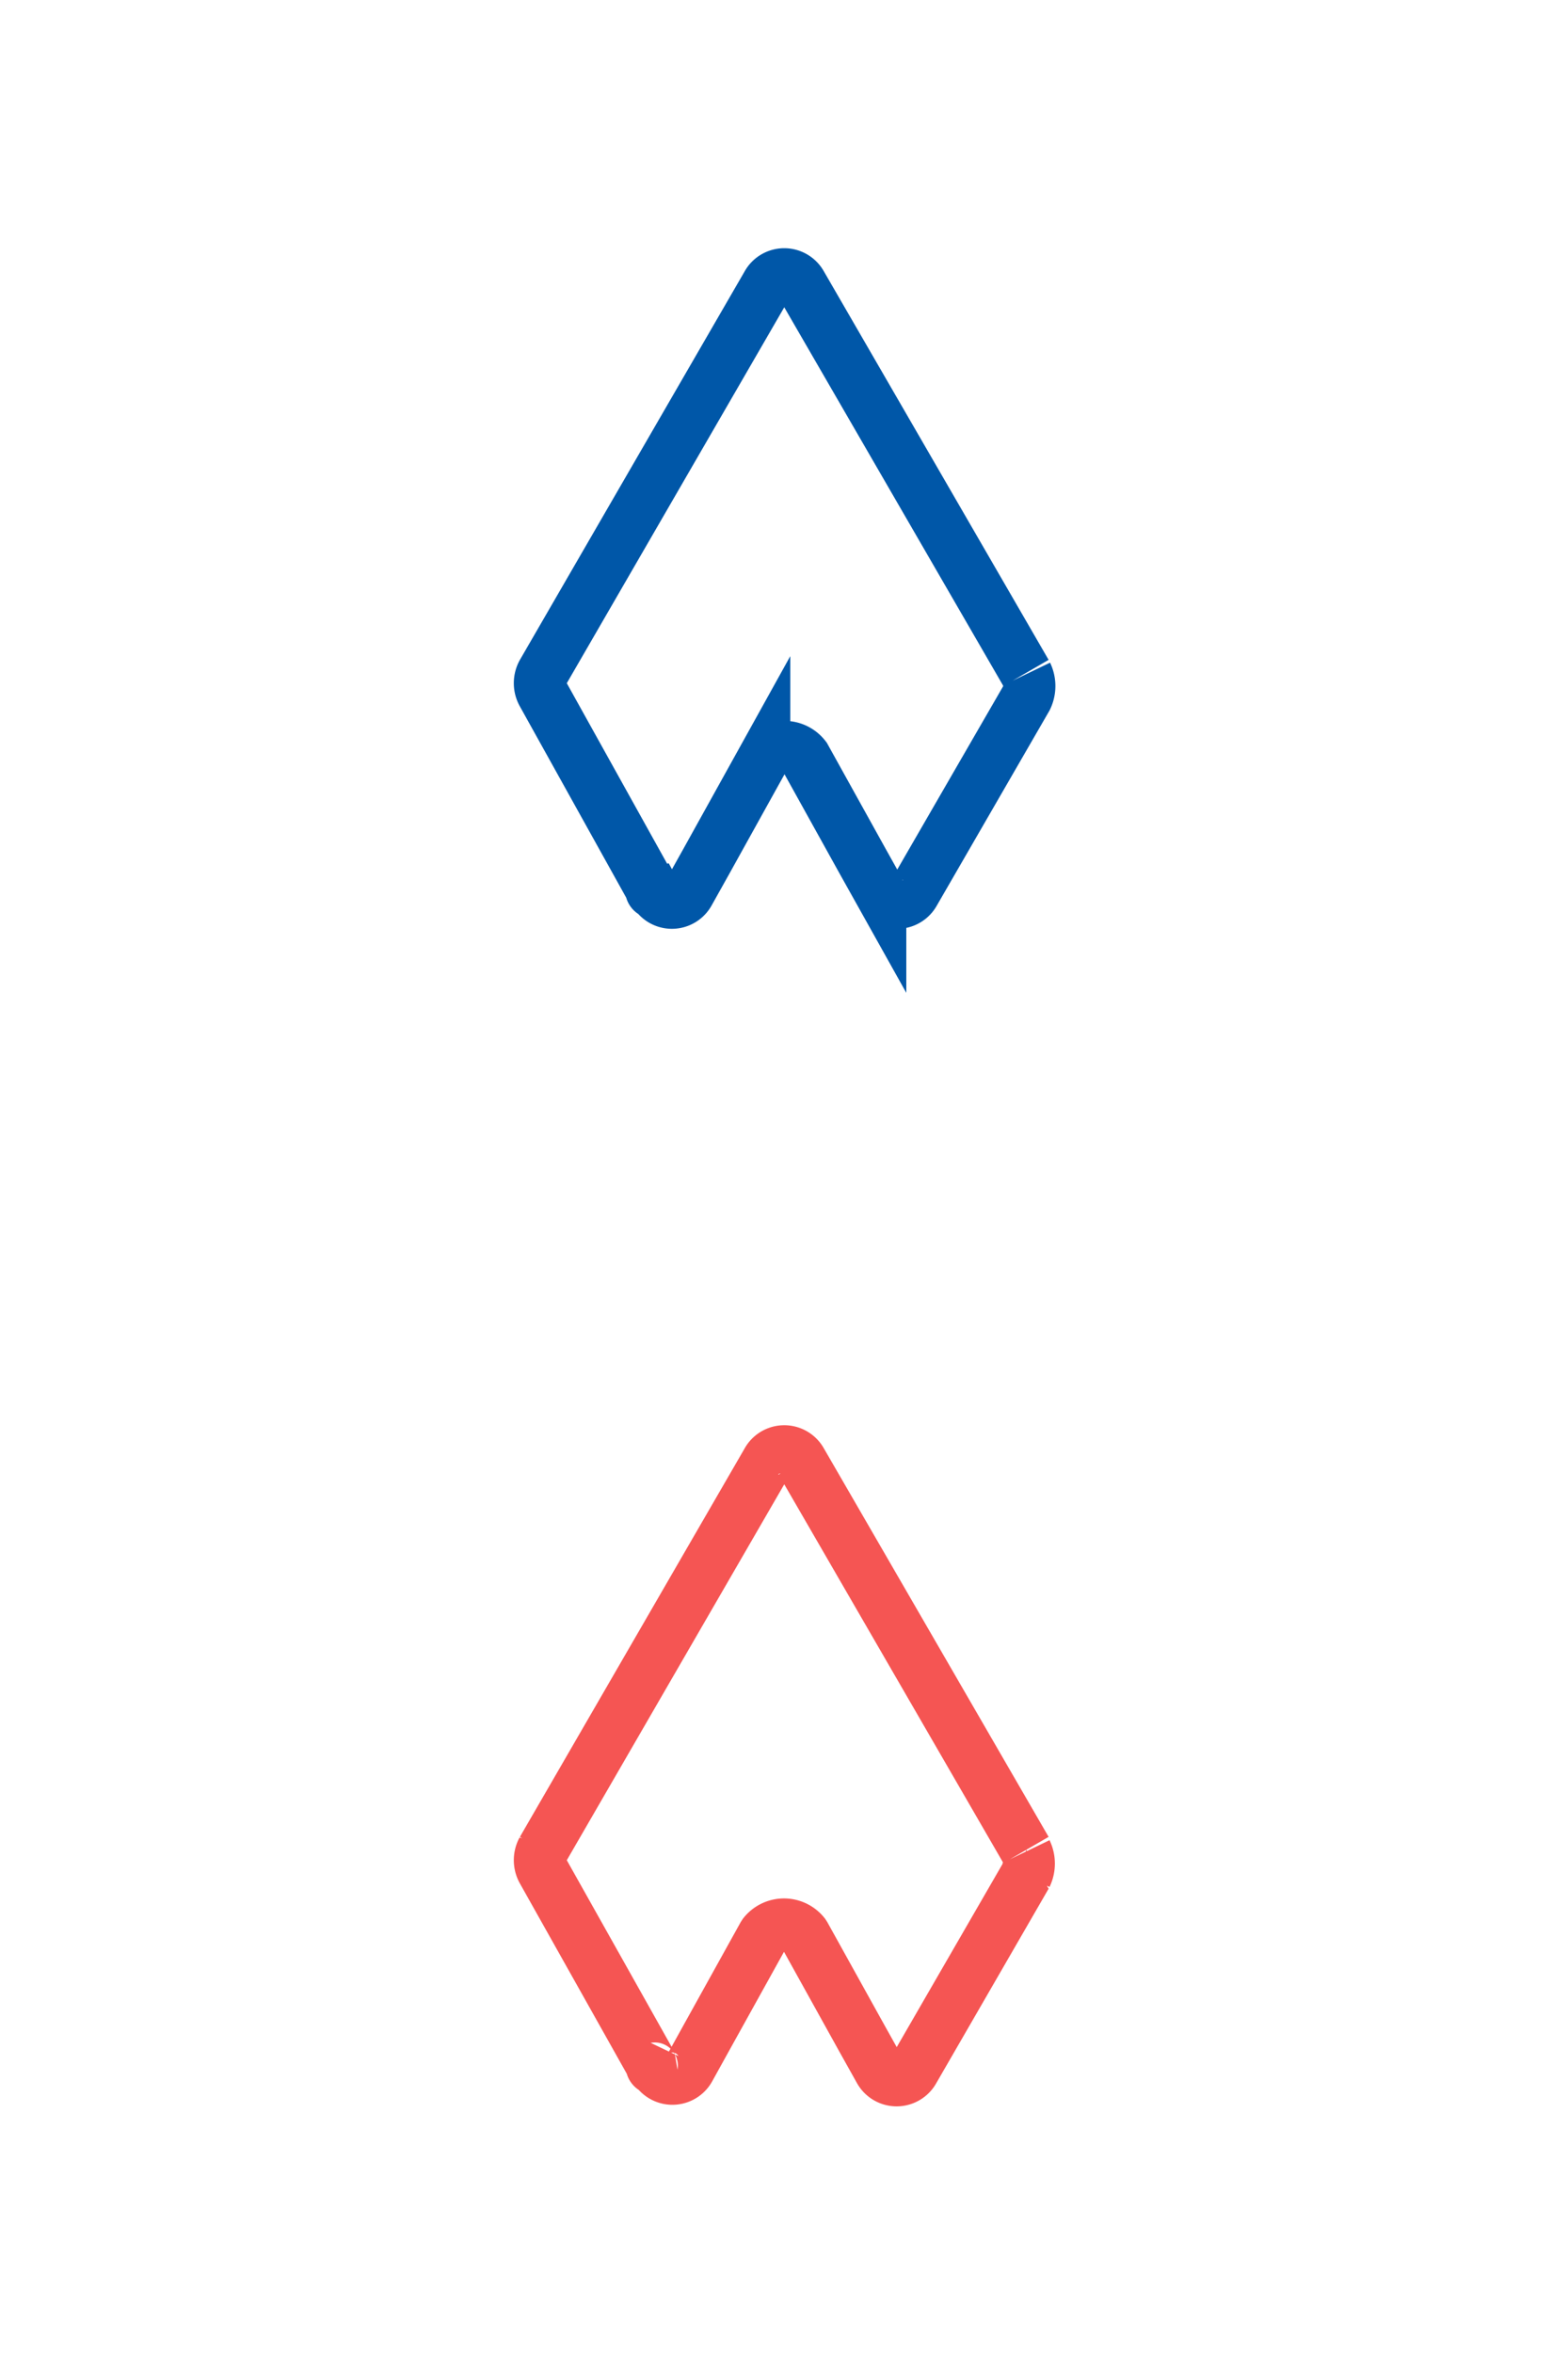
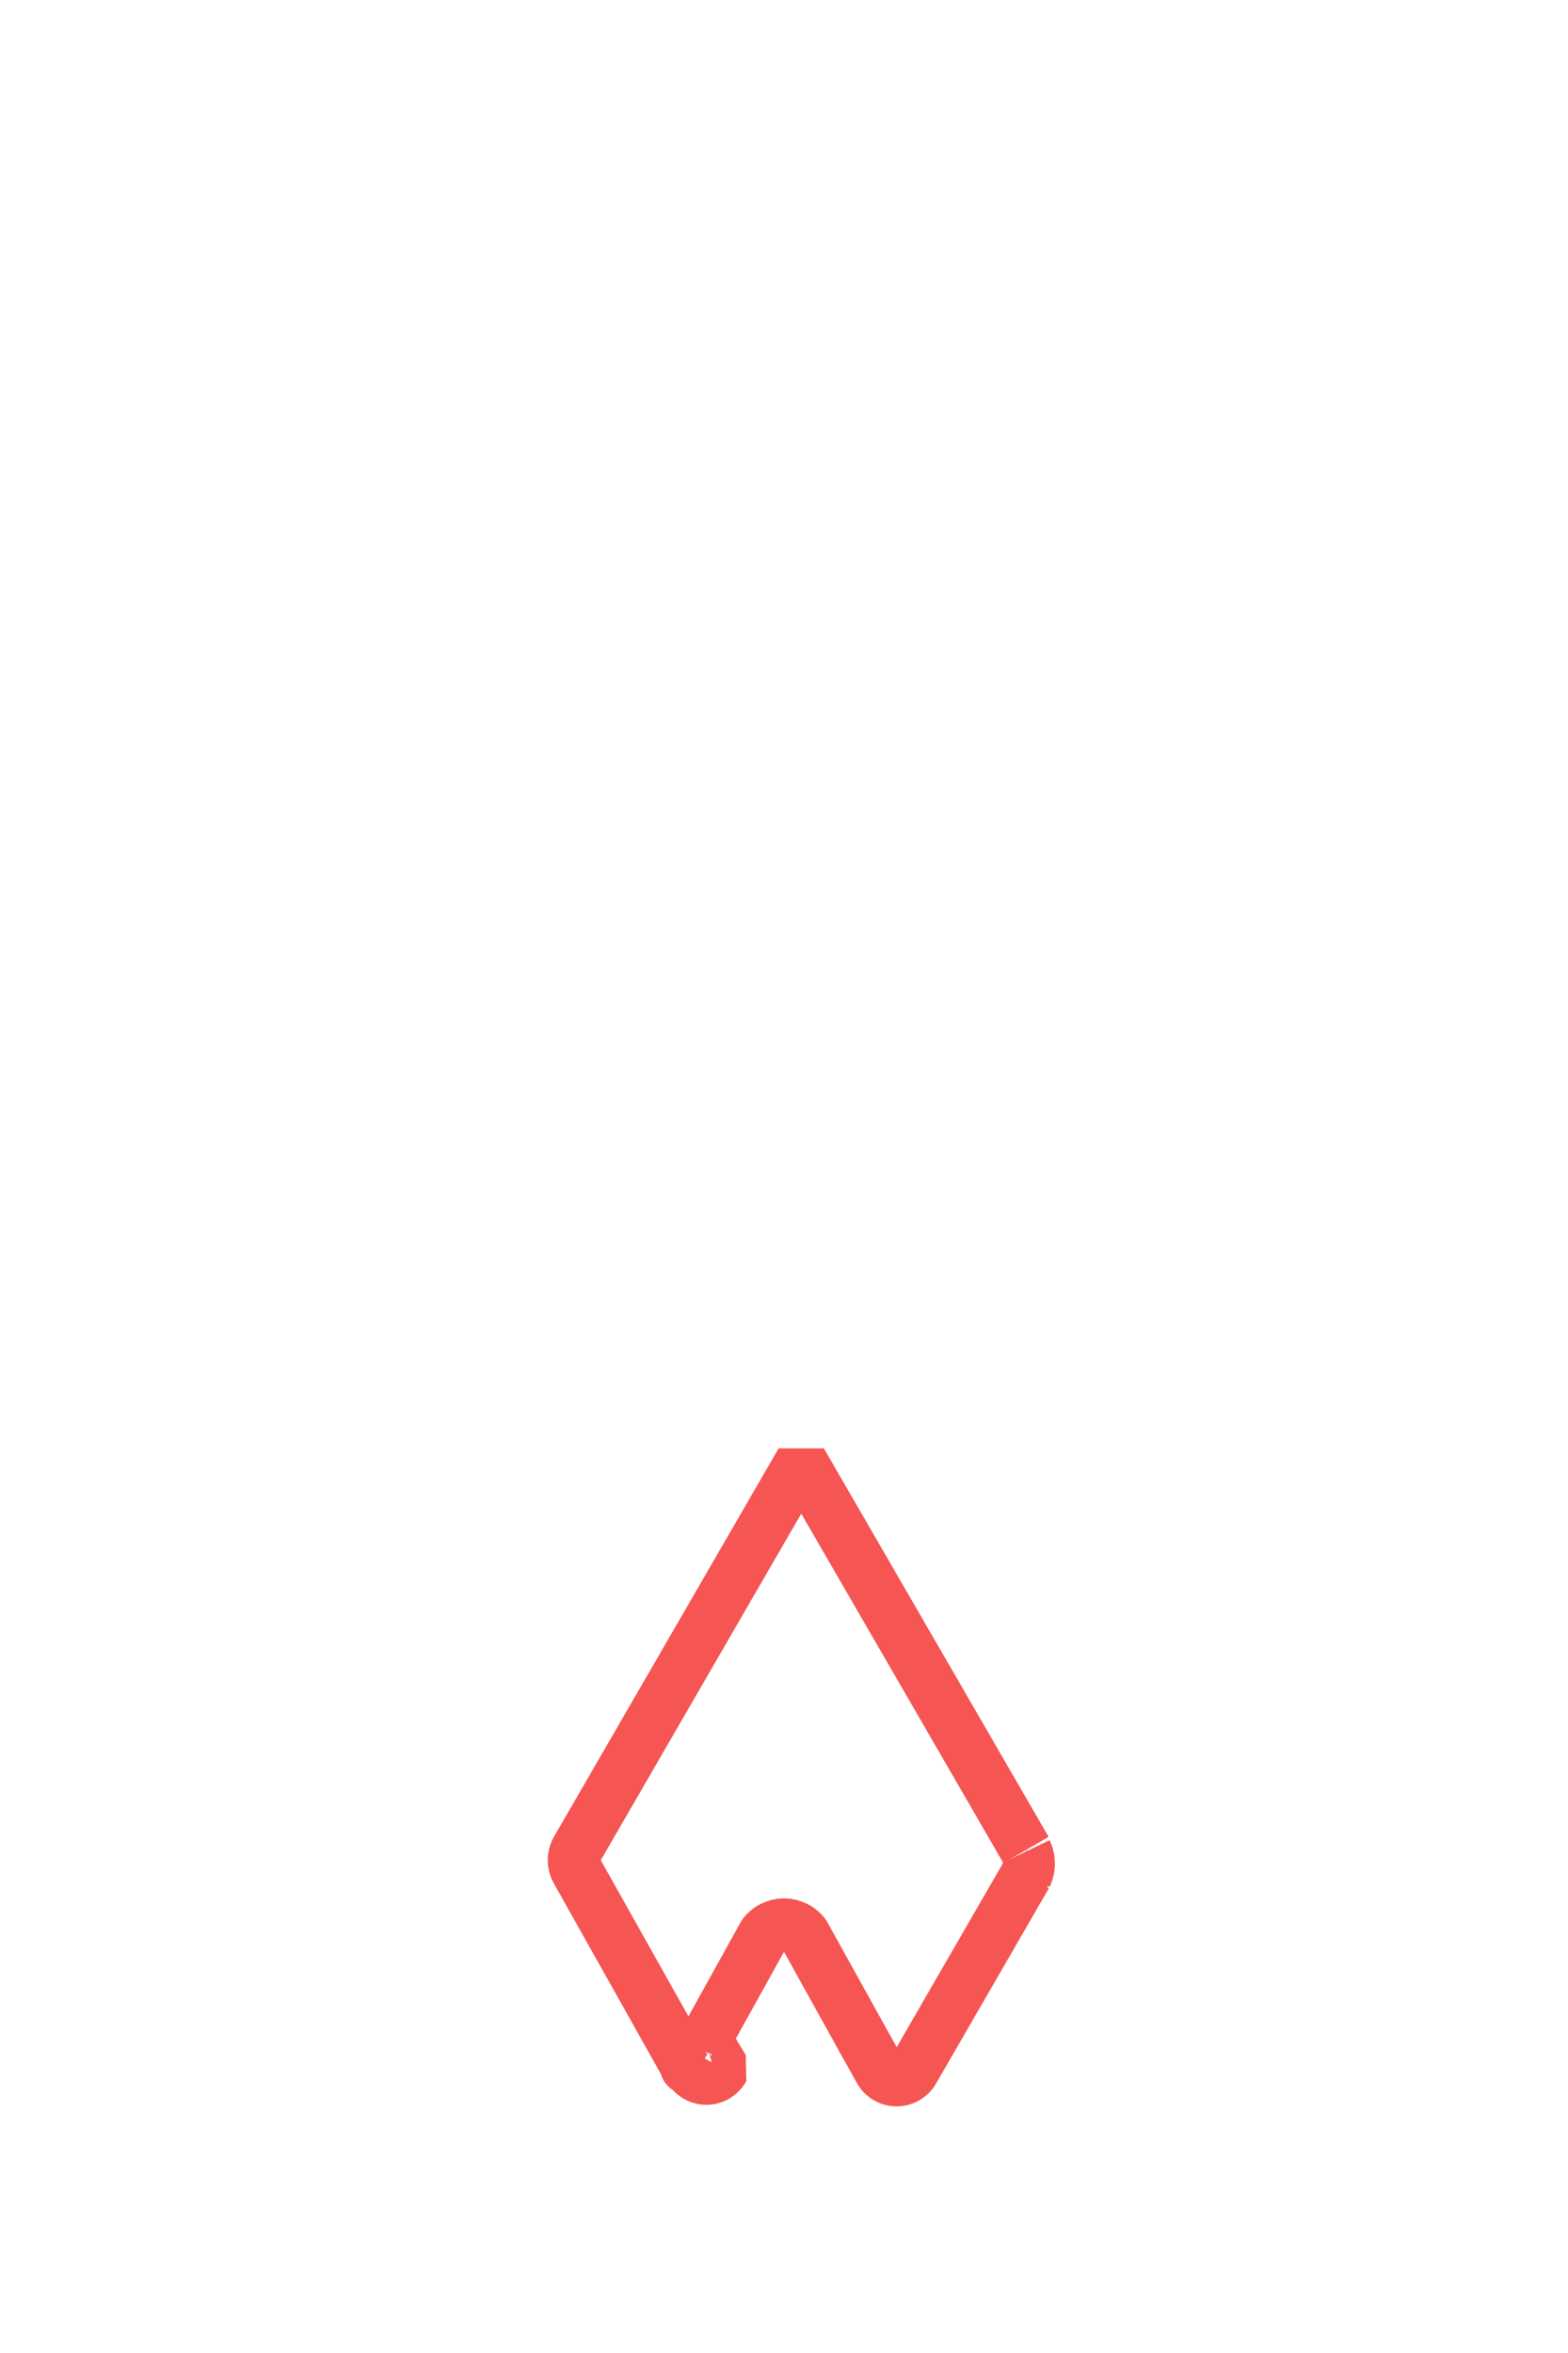
<svg xmlns="http://www.w3.org/2000/svg" id="Warstwa_1" data-name="Warstwa 1" viewBox="0 0 30 45">
  <defs>
    <style>.cls-1,.cls-2{fill:none;}.cls-1{stroke:#0057a8;}.cls-2{stroke:#f55553;stroke-linejoin:bevel;}</style>
  </defs>
  <title>menu</title>
  <g id="menu">
    <g id="MENU-2" data-name="MENU">
      <g id="IKONA_tytyul" data-name="IKONA/tytyul">
        <g id="Group-20-Copy-2">
          <g id="Page-1-Copy-14">
-             <path id="Fill-2" class="cls-1" d="M19.63,12.87l-4.3-7.43a.37.37,0,0,0-.65,0l-4.3,7.43a.41.41,0,0,0,0,.39L12.46,17a.06.06,0,0,0,.07.07.37.37,0,0,0,.65,0l.33-.59h0l1.11-2a.49.49,0,0,1,.78,0l1.11,2h0l.33.59a.37.37,0,0,0,.65,0l2.15-3.72a.53.53,0,0,0,0-.46" />
-           </g>
+             </g>
        </g>
      </g>
    </g>
  </g>
  <g id="menu-3" data-name="menu">
    <g id="MENU-4" data-name="MENU">
      <g id="IKONA_tytyul-2" data-name="IKONA/tytyul">
        <g id="Group-20-Copy-2-2" data-name="Group-20-Copy-2">
          <g id="Page-1-Copy-14-2" data-name="Page-1-Copy-14">
-             <path id="Fill-2-2" data-name="Fill-2" class="cls-2" d="M19.63,35.38l-4.3-7.43a.37.37,0,0,0-.65,0l-4.3,7.43a.41.41,0,0,0,0,.39l2.09,3.72a.06.06,0,0,0,.07.07.37.37,0,0,0,.65,0L13.5,39h0l1.11-2a.49.49,0,0,1,.78,0l1.11,2h0l.33.59a.37.37,0,0,0,.65,0l2.15-3.72a.53.53,0,0,0,0-.46" />
+             <path id="Fill-2-2" data-name="Fill-2" class="cls-2" d="M19.63,35.38l-4.3-7.43l-4.3,7.43a.41.41,0,0,0,0,.39l2.09,3.72a.06.06,0,0,0,.07.07.37.37,0,0,0,.65,0L13.5,39h0l1.11-2a.49.49,0,0,1,.78,0l1.11,2h0l.33.59a.37.37,0,0,0,.65,0l2.15-3.72a.53.53,0,0,0,0-.46" />
          </g>
        </g>
      </g>
    </g>
  </g>
</svg>